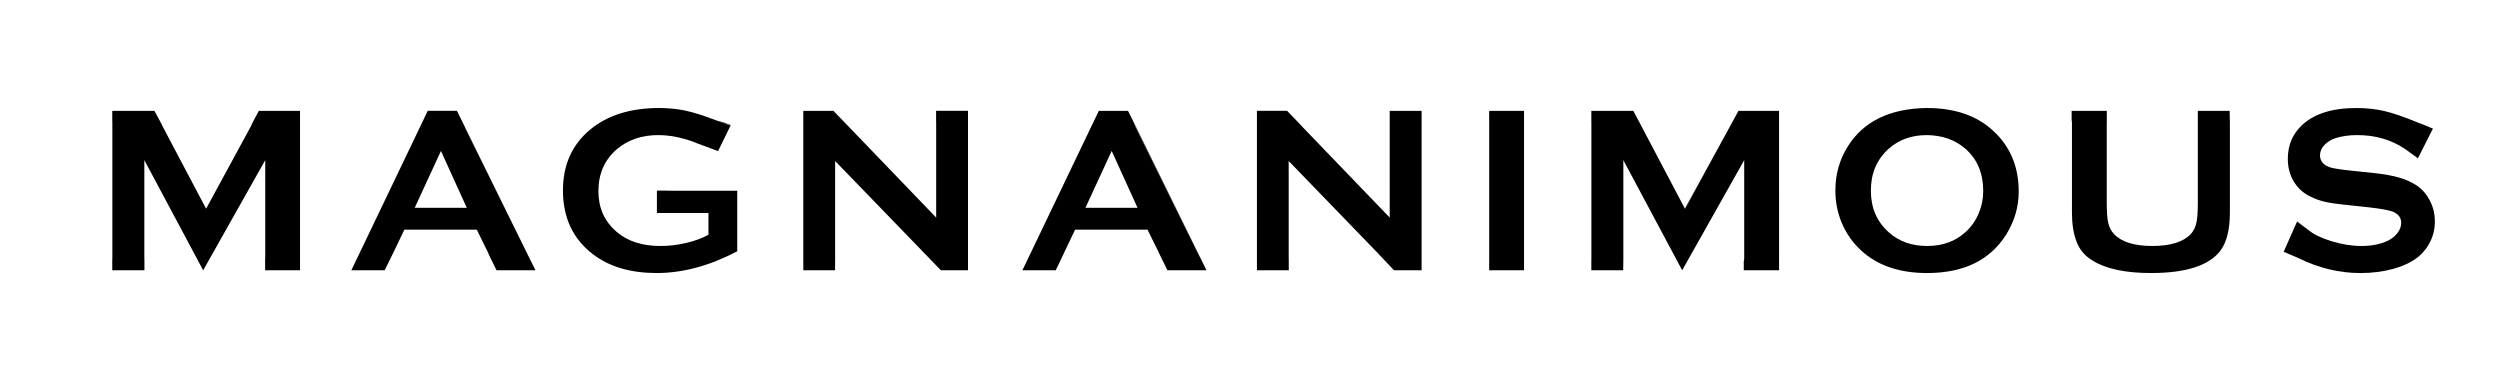
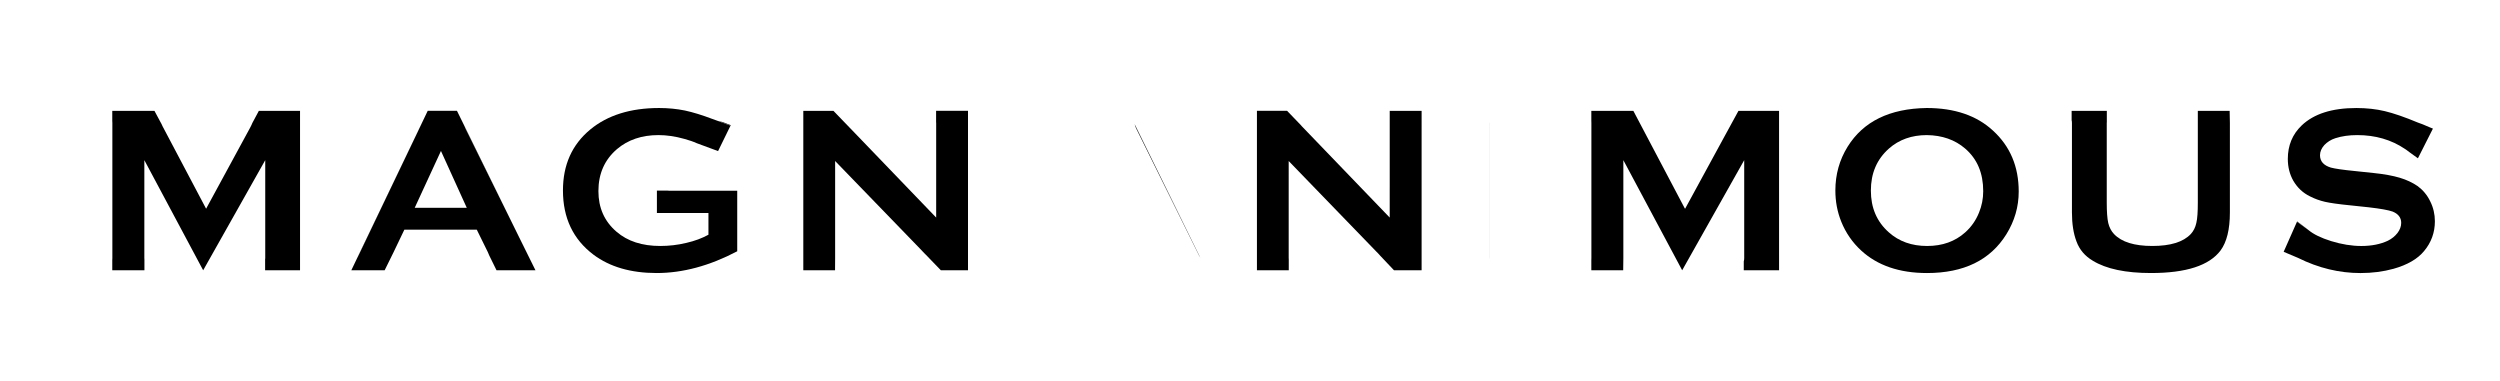
<svg xmlns="http://www.w3.org/2000/svg" version="1.1" id="Layer_1" x="0px" y="0px" viewBox="0 0 3429.36 522.7" style="enable-background:new 0 0 3429.36 522.7;" xml:space="preserve">
  <g>
    <path d="M154.24,168.65c0-0.93-0.1-1.8-0.22-2.6v190.62c0.12-0.87,0.22-1.73,0.22-2.7V168.65z" />
    <path d="M411.56,152.04h-56.48l-8.89,16.61c-0.71,1.83-1.73,4-3.1,6.56l-60.37,111.11l-59.7-113.05c-0.52-1.04-0.97-1.97-1.35-2.94   l-9.83-18.29h-57.83v14.02c0.12,0.78,0.22,1.66,0.22,2.6v185.32c0,0.97-0.1,1.83-0.22,2.7v14.09h44.11v-14.67   c-0.12-0.66-0.12-1.42-0.12-2.11v-134.3l80.69,151.08l85.15-151.08v134.3c0,0.69,0,1.28-0.17,1.94v14.85h47.9v-16.78V168.65V152.04   z" />
-     <path d="M1888.39,345.56l4.98,5.31c-0.8-0.97-1.94-2.08-3.03-3.37L1888.39,345.56z" />
-     <polygon points="2364.97,188.23 2311.33,285.93 2311.56,286.31  " />
    <path d="M2042.81,168.65c0-0.33-0.05-0.55-0.05-0.55v186.74c0-0.35,0.05-0.54,0.05-0.87V168.65z" />
-     <polygon points="2090.58,353.97 2090.58,354.08 2090.58,168.42 2090.58,168.65  " />
    <polygon points="1950.06,353.97 1950.06,355.37 1950.06,167.28 1950.06,168.65  " />
    <path d="M1261.46,340.56l8.84,9.17c-0.69-0.71-1.35-1.47-2.2-2.23L1261.46,340.56z" />
    <polygon points="1101.93,168.65 1101.93,168.22 1101.93,354.34 1101.93,353.97  " />
    <path d="M1642.41,345.76c1.52,3.15,2.92,5.94,4.34,8.22l-90.36-183.72c0.45,2.13,1.3,4.29,2.61,6.9L1642.41,345.76z" />
    <path d="M573.16,180.55c0.54-1.06,0.92-1.9,1.3-2.84l-84.93,177.12c1.04-1.89,2.06-3.84,3.2-6.3L573.16,180.55z" />
    <path d="M712.54,326.28l-75.48-153.5c0.55,1.42,1.14,2.82,1.87,4.4L712.54,326.28z" />
    <polygon points="2440.43,353.97 2440.43,354.08 2440.43,168.42 2440.43,168.65  " />
    <path d="M2183.06,168.65c0-1.07-0.05-2.01-0.17-2.99v191.29c0.12-0.93,0.17-1.85,0.17-2.98V168.65z" />
    <path d="M539.97,345.76l14.73-30.75H654l15.14,30.75c0.83,1.73,1.49,3.25,1.97,4.65l9.98,20.33h53.43l-21.99-44.47l-73.63-149.11   c-0.71-1.57-1.3-2.98-1.85-4.4l-10.21-20.73h-40.13l-12.27,25.66c-0.38,0.93-0.76,1.78-1.3,2.84l-80.43,167.99   c-1.14,2.46-2.16,4.41-3.18,6.3l-7.61,15.92h45.72l22.22-46.65l-22.22,46.65 M568.87,285.06l36.01-77.99l35.42,77.99H568.87z" />
    <path d="M915.12,261.44h-14.02v30.78h15.66c0.48,0,0.69-0.05,1.14-0.05h53.9v29.81c-8.51,4.67-18.62,8.57-30.4,11.23   c-11.73,2.84-23.74,4.2-35.72,4.2c-24.83,0-44.82-6.47-60.01-19.55c-16.63-14.29-24.81-32.81-24.81-55.72   c0-23.95,8.53-43.05,25.4-57.55c15.16-12.87,34.11-19.28,56.95-19.28c11.2,0,23.05,1.68,35.7,5.26c6.35,1.75,11.99,3.63,16.89,5.87   l29.21,10.8l17.04-34.85l-17.55-6.58c-2.04-0.64-4.55-1.51-7.22-2.61c-14.12-5.36-26.72-9.22-37.77-11.61   c-10.99-2.23-22.82-3.43-35.42-3.43c-39.19,0-70.69,9.88-94.48,29.54c-24.97,20.75-37.39,48.43-37.39,83.58   c0,37.69,13.96,67.1,42.01,88.18c22.36,16.66,51.15,25.07,86.48,25.07c35.78,0,72.56-9.86,110.57-29.85v-21.35v-44.85v-16.87   h-93.46C916.87,261.61,915.94,261.54,915.12,261.44" />
    <path d="M1002.56,171.74l-12.18-4.57c-1.51-0.21-3.51-0.66-5.85-1.37l17.55,6.59L1002.56,171.74z" />
    <path d="M1284.09,167.57c0.1,0.36,0.1,0.69,0.1,1.07v129.81l-111.25-115.64l-29.71-30.77h-41.3v16.16v0.43v185.32v0.38v16.4h43.54   v-93.34v93.34l0.12-16.78V220.88l115.87,119.67l-82.23-85.2l82.23,85.2l6.64,6.94c0.85,0.76,1.51,1.52,2.2,2.23l20.31,21.02h37.24   v-218.7h-43.76V167.57z" />
-     <path d="M1642.41,345.76L1559,177.17c-1.32-2.61-2.16-4.78-2.61-6.9l-9.02-18.22h-40.08l-104.81,218.7h45.73l10.42-21.73   c0.4-1.07,0.85-2.06,1.44-3.25l14.71-30.75h99.31l15.16,30.75c0.12,0.33,0.17,0.59,0.43,1.02l11.73,23.97h0.29l-23-46.58l23,46.58   h53.28l-8.24-16.78C1645.35,351.7,1643.93,348.89,1642.41,345.76 M1488.91,285.06l36.04-77.99l35.47,77.99H1488.91z" />
    <path d="M1906.46,258.23V152.03h-0.14v16.61v24.71v105.1l-120.71-125.42c-0.31-0.43-0.61-0.81-0.93-1.14l-19.12-19.86h-41.37   v218.72h43.66v-14.83c-0.1-0.67-0.1-1.32-0.1-1.96V220.89l120.66,124.67l-0.17-0.12l0.17,0.12l1.94,1.94   c1.09,1.3,2.23,2.41,3.05,3.37l18.81,19.88h0.64l-111.37-115.4l111.37,115.4h37.24v-15.38v-1.4V168.65v-1.37v-15.24h-43.61V258.23z   " />
-     <path d="M2042.76,167.82c0,0,0.05,0.5,0.05,0.83v185.32c0,0.31-0.05,0.52-0.05,0.87v15.92h47.83v-16.68v-0.1V168.65v-0.22v-16.39   h-47.83V167.82z" />
    <path d="M2364.97,188.23l-53.42,98.08l-0.23-0.38l-0.12,0.16l-70.69-134.05h-57.62v13.62c0.1,0.99,0.16,1.92,0.16,2.99v185.32   c0,1.14-0.05,2.04-0.16,2.98v13.81h43.71v-69.51v69.51l0.21-16.78v-134.3l80.69,151.08l85.1-151.08v134.3   c0,1.73-0.17,3.25-0.61,4.55v12.23h48.43v-16.68v-0.1V168.65v-0.22v-16.39h-55.68L2364.97,188.23z" />
    <path d="M2733.81,179.12c-22.32-20.63-52.67-30.96-90.72-30.96c-50.98,0.71-87.09,18.41-108.65,53.11   c-11.2,18.08-16.78,38.07-16.78,60.01c0,14.97,2.61,29.21,8.13,42.9c6.13,15.26,15.35,28.5,27.27,39.47   c22.36,20.57,52.45,30.89,90.29,30.89c50.46,0,86.8-17.68,108.88-53.21c11.25-18.19,16.94-37.64,16.94-58.59   C2769.17,228.54,2757.4,200.61,2733.81,179.12 M2714.66,291.74c-4.31,10.69-10.71,19.73-18.9,27.03   c-13.81,12.39-31.23,18.65-52.24,18.65c-21.18,0-38.57-6.26-52.47-18.65c-16.54-14.59-24.69-33.71-24.69-57.33   c0-23.72,8.15-42.9,24.69-57.6c13.89-12.29,31.29-18.52,52.05-18.52c21.01,0.26,38.64,6.4,52.66,18.52   c16.54,14.33,24.69,33.66,24.69,58.42C2720.46,272.58,2718.55,282.29,2714.66,291.74" />
    <path d="M3058.53,260.63V152.04h-43.68v16.91v91.68v17.32c0,12.55-0.59,21.98-2.04,27.89c-1.33,6.14-3.91,11.21-7.63,15.21   c-10.24,10.92-27.84,16.35-52.78,16.35c-24.69,0-42.17-5.43-52.5-16.35c-3.79-4-6.45-9.07-7.93-15.21   c-1.35-5.92-2.04-15.35-2.04-27.89v-109c0-0.52,0.1-1,0.1-1.63v-15.28h-48.28v12.8c0.33,1.19,0.43,2.6,0.43,4.1v122.46   c0,15.44,2.01,28.69,6.18,39.7c4.1,11.3,11.65,20.19,22.44,26.54c18.41,11.3,45.08,16.89,79.86,16.89   c48.14,0,79.94-10.31,95.41-30.99c8.51-11.58,12.77-28.9,12.77-52.14V168.95l-0.33-16.91V260.63z" />
    <path d="M3165.51,314.65l-14.45-10.92l-0.22,0.45l15.8,11.4C3166.38,315.36,3166,315.01,3165.51,314.65" />
    <path d="M3333.6,276.11c-4.08-8.46-9.86-15.38-17.1-20.75c-7.16-4.93-15.45-8.79-24.73-11.56c-9.1-2.72-21.25-5-36.15-6.52   l-25.25-2.65c-16.78-1.64-27.79-3.32-33.03-4.74c-9.86-2.99-14.9-8.58-14.9-16.92c0-4.97,2.04-9.57,5.87-13.91   c4-4.17,9.03-7.51,15.28-9.5c8.82-2.82,18.64-4.24,30-4.24c24.9,0,46.74,6.4,65.36,18.95l-0.74-0.48l0.74,0.48   c0.5,0.33,1.14,0.71,1.64,1.09c1.73,1.14,3.25,2.28,4.48,3.36l11.68,8.43l20.59-40.73l-4.55-1.83l-9.36-3.98   c-1.83-0.59-4.1-1.47-6.78-2.49c-18.03-7.54-33.17-12.75-45.28-15.64c-12.04-2.87-25.02-4.29-39.12-4.29   c-33.26,0-58.23,7.94-74.94,23.9c-12.67,12.11-19.03,27.43-19.03,45.89c0,11.18,2.58,21.18,7.51,29.92   c5.59,9.6,13.25,16.78,22.96,21.49c6.8,3.5,13.7,5.87,20.54,7.46c6.83,1.56,18.45,3.25,35.07,4.88l24.64,2.61   c16.58,1.89,27.48,3.89,33.07,5.9c7.74,3.17,11.75,8.25,11.75,15.49c0,4.78-1.75,9.5-5.07,13.84c-3.43,4.4-7.72,7.94-13.29,10.69   c-10.05,4.72-22.24,7.18-36.29,7.18c-13.08,0-26.98-2.23-41.44-6.7c-13.76-4.29-24.12-9.33-31.09-15.14l-15.8-11.4l-18.26,41.22   l15.37,6.35l-15.37-6.35l19.66,8.31c28.15,14.02,56.76,20.83,85.71,20.83c16.11,0,31.27-1.96,45.37-5.85   c18.88-5.31,32.91-13.43,41.86-24.28c9.9-11.82,14.85-25.51,14.85-40.94C3340.02,293.86,3337.94,284.72,3333.6,276.11" />
  </g>
</svg>